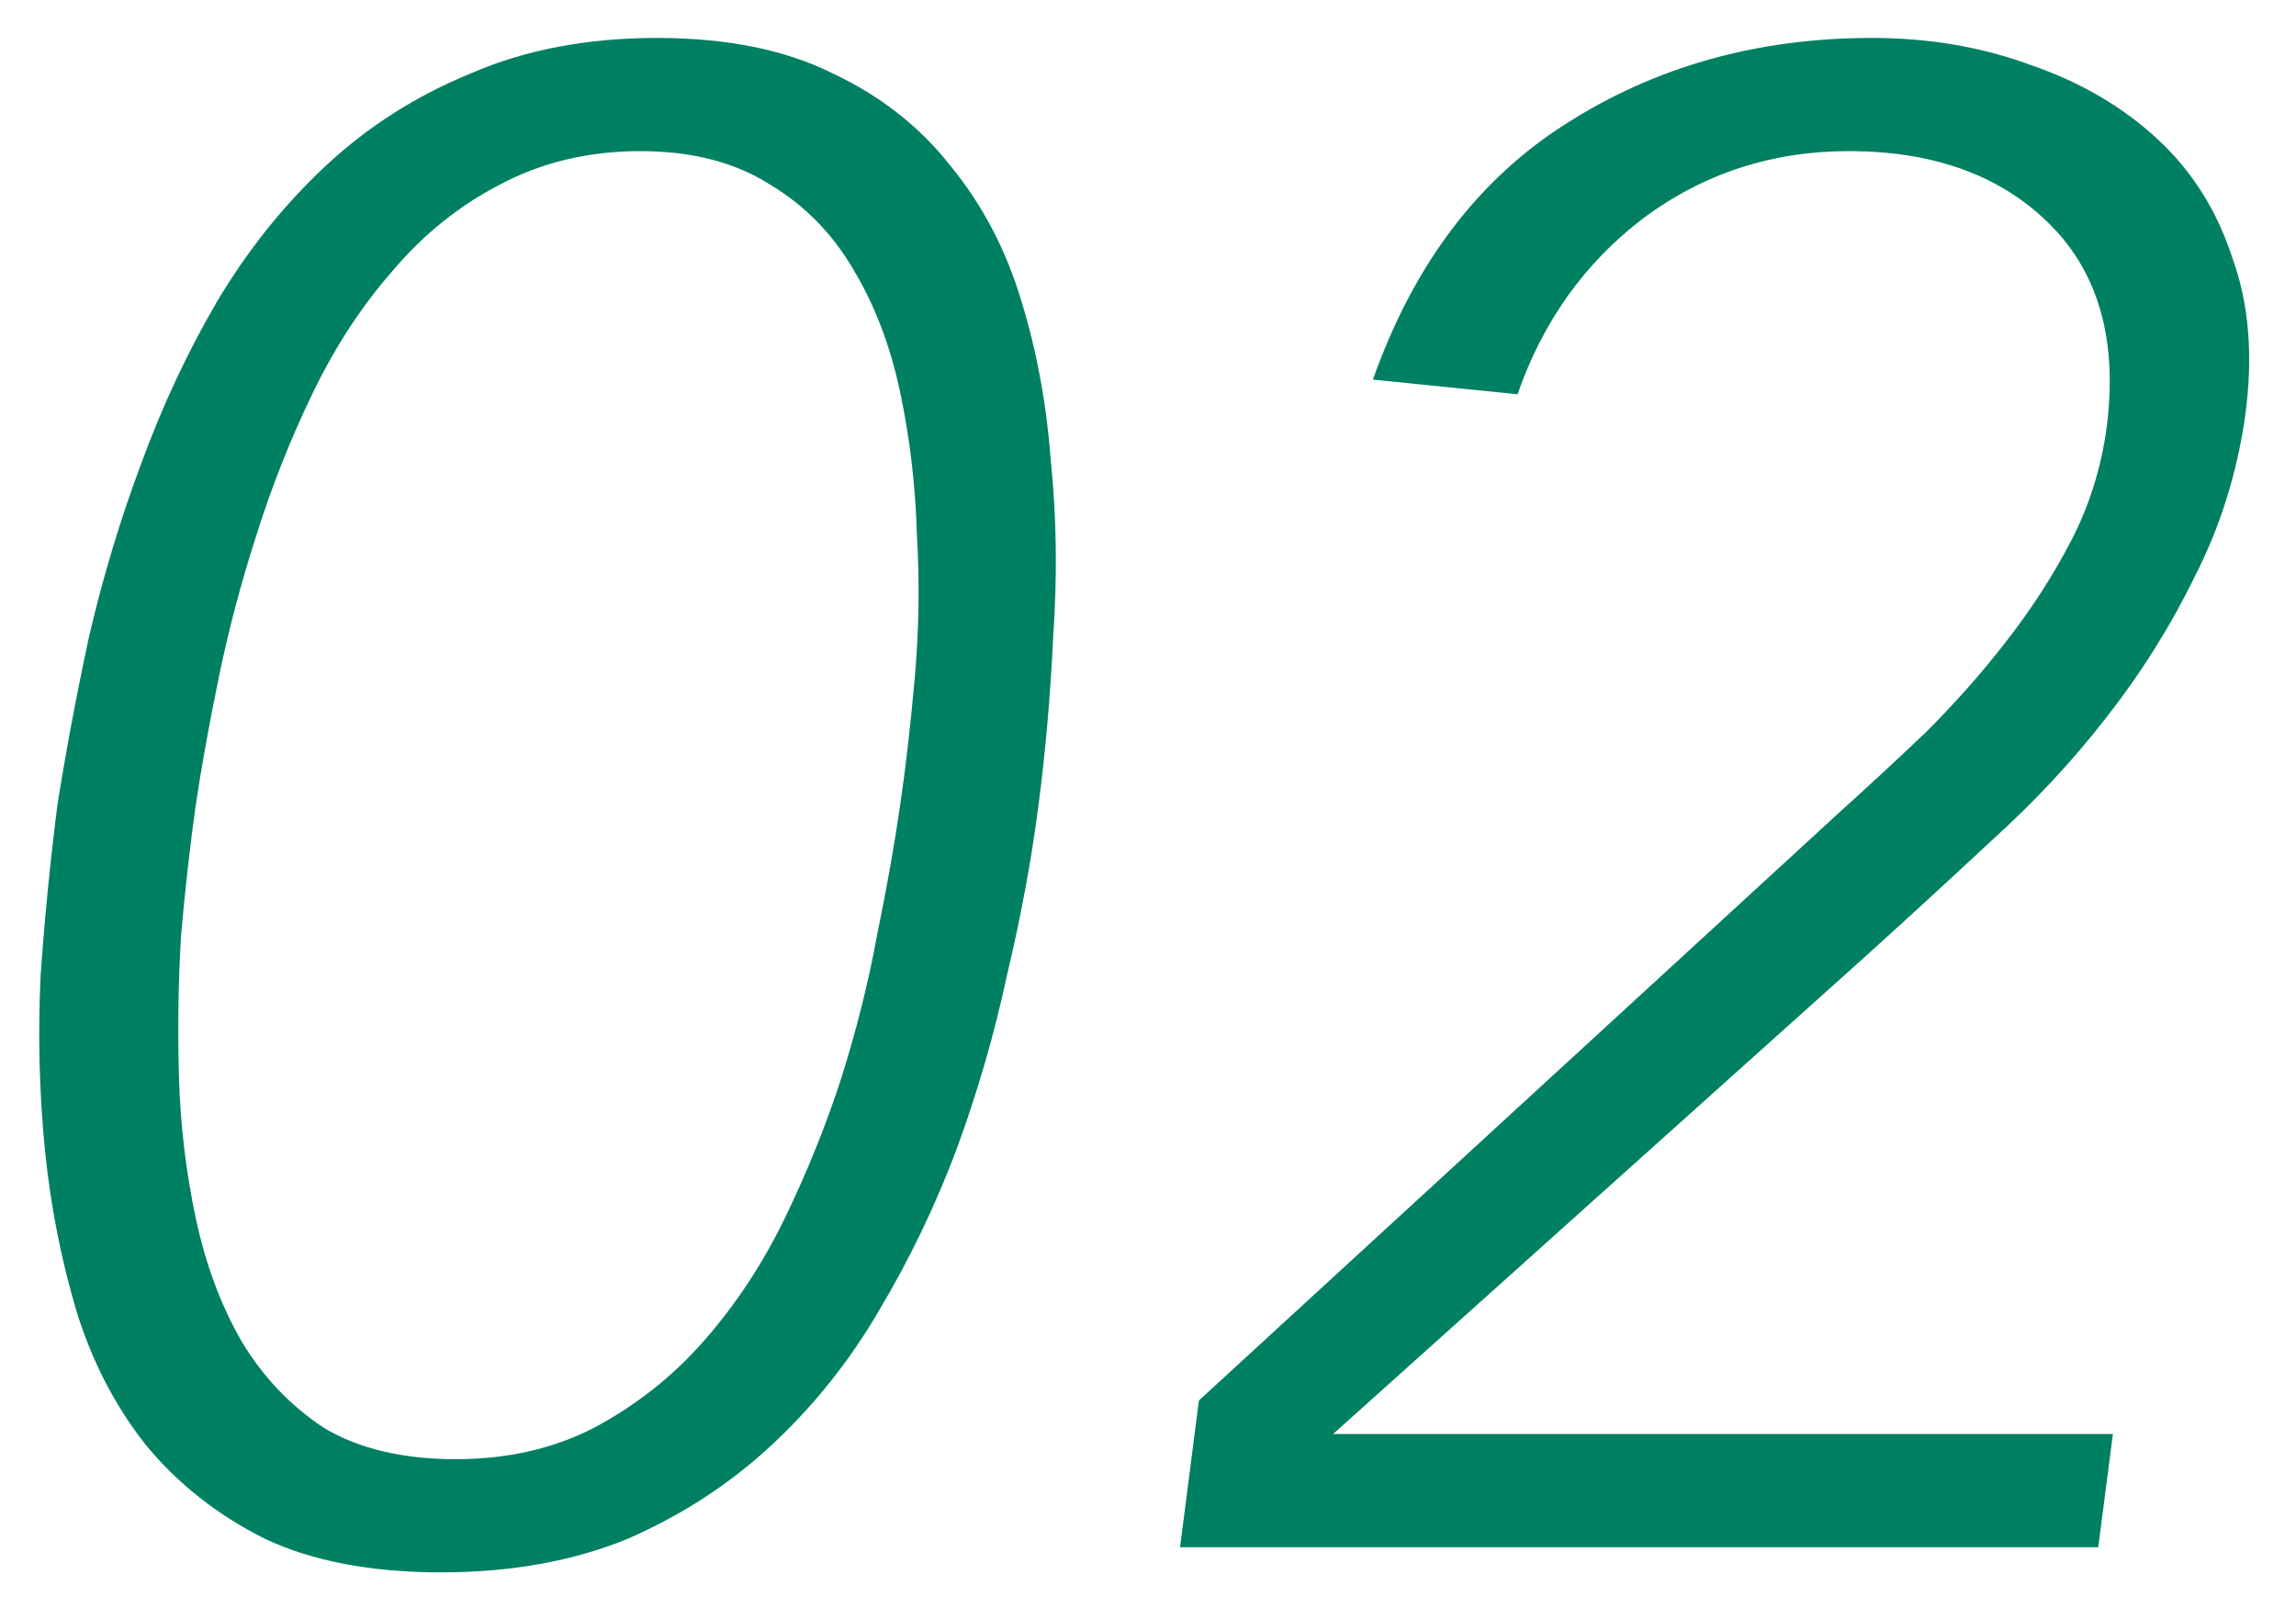
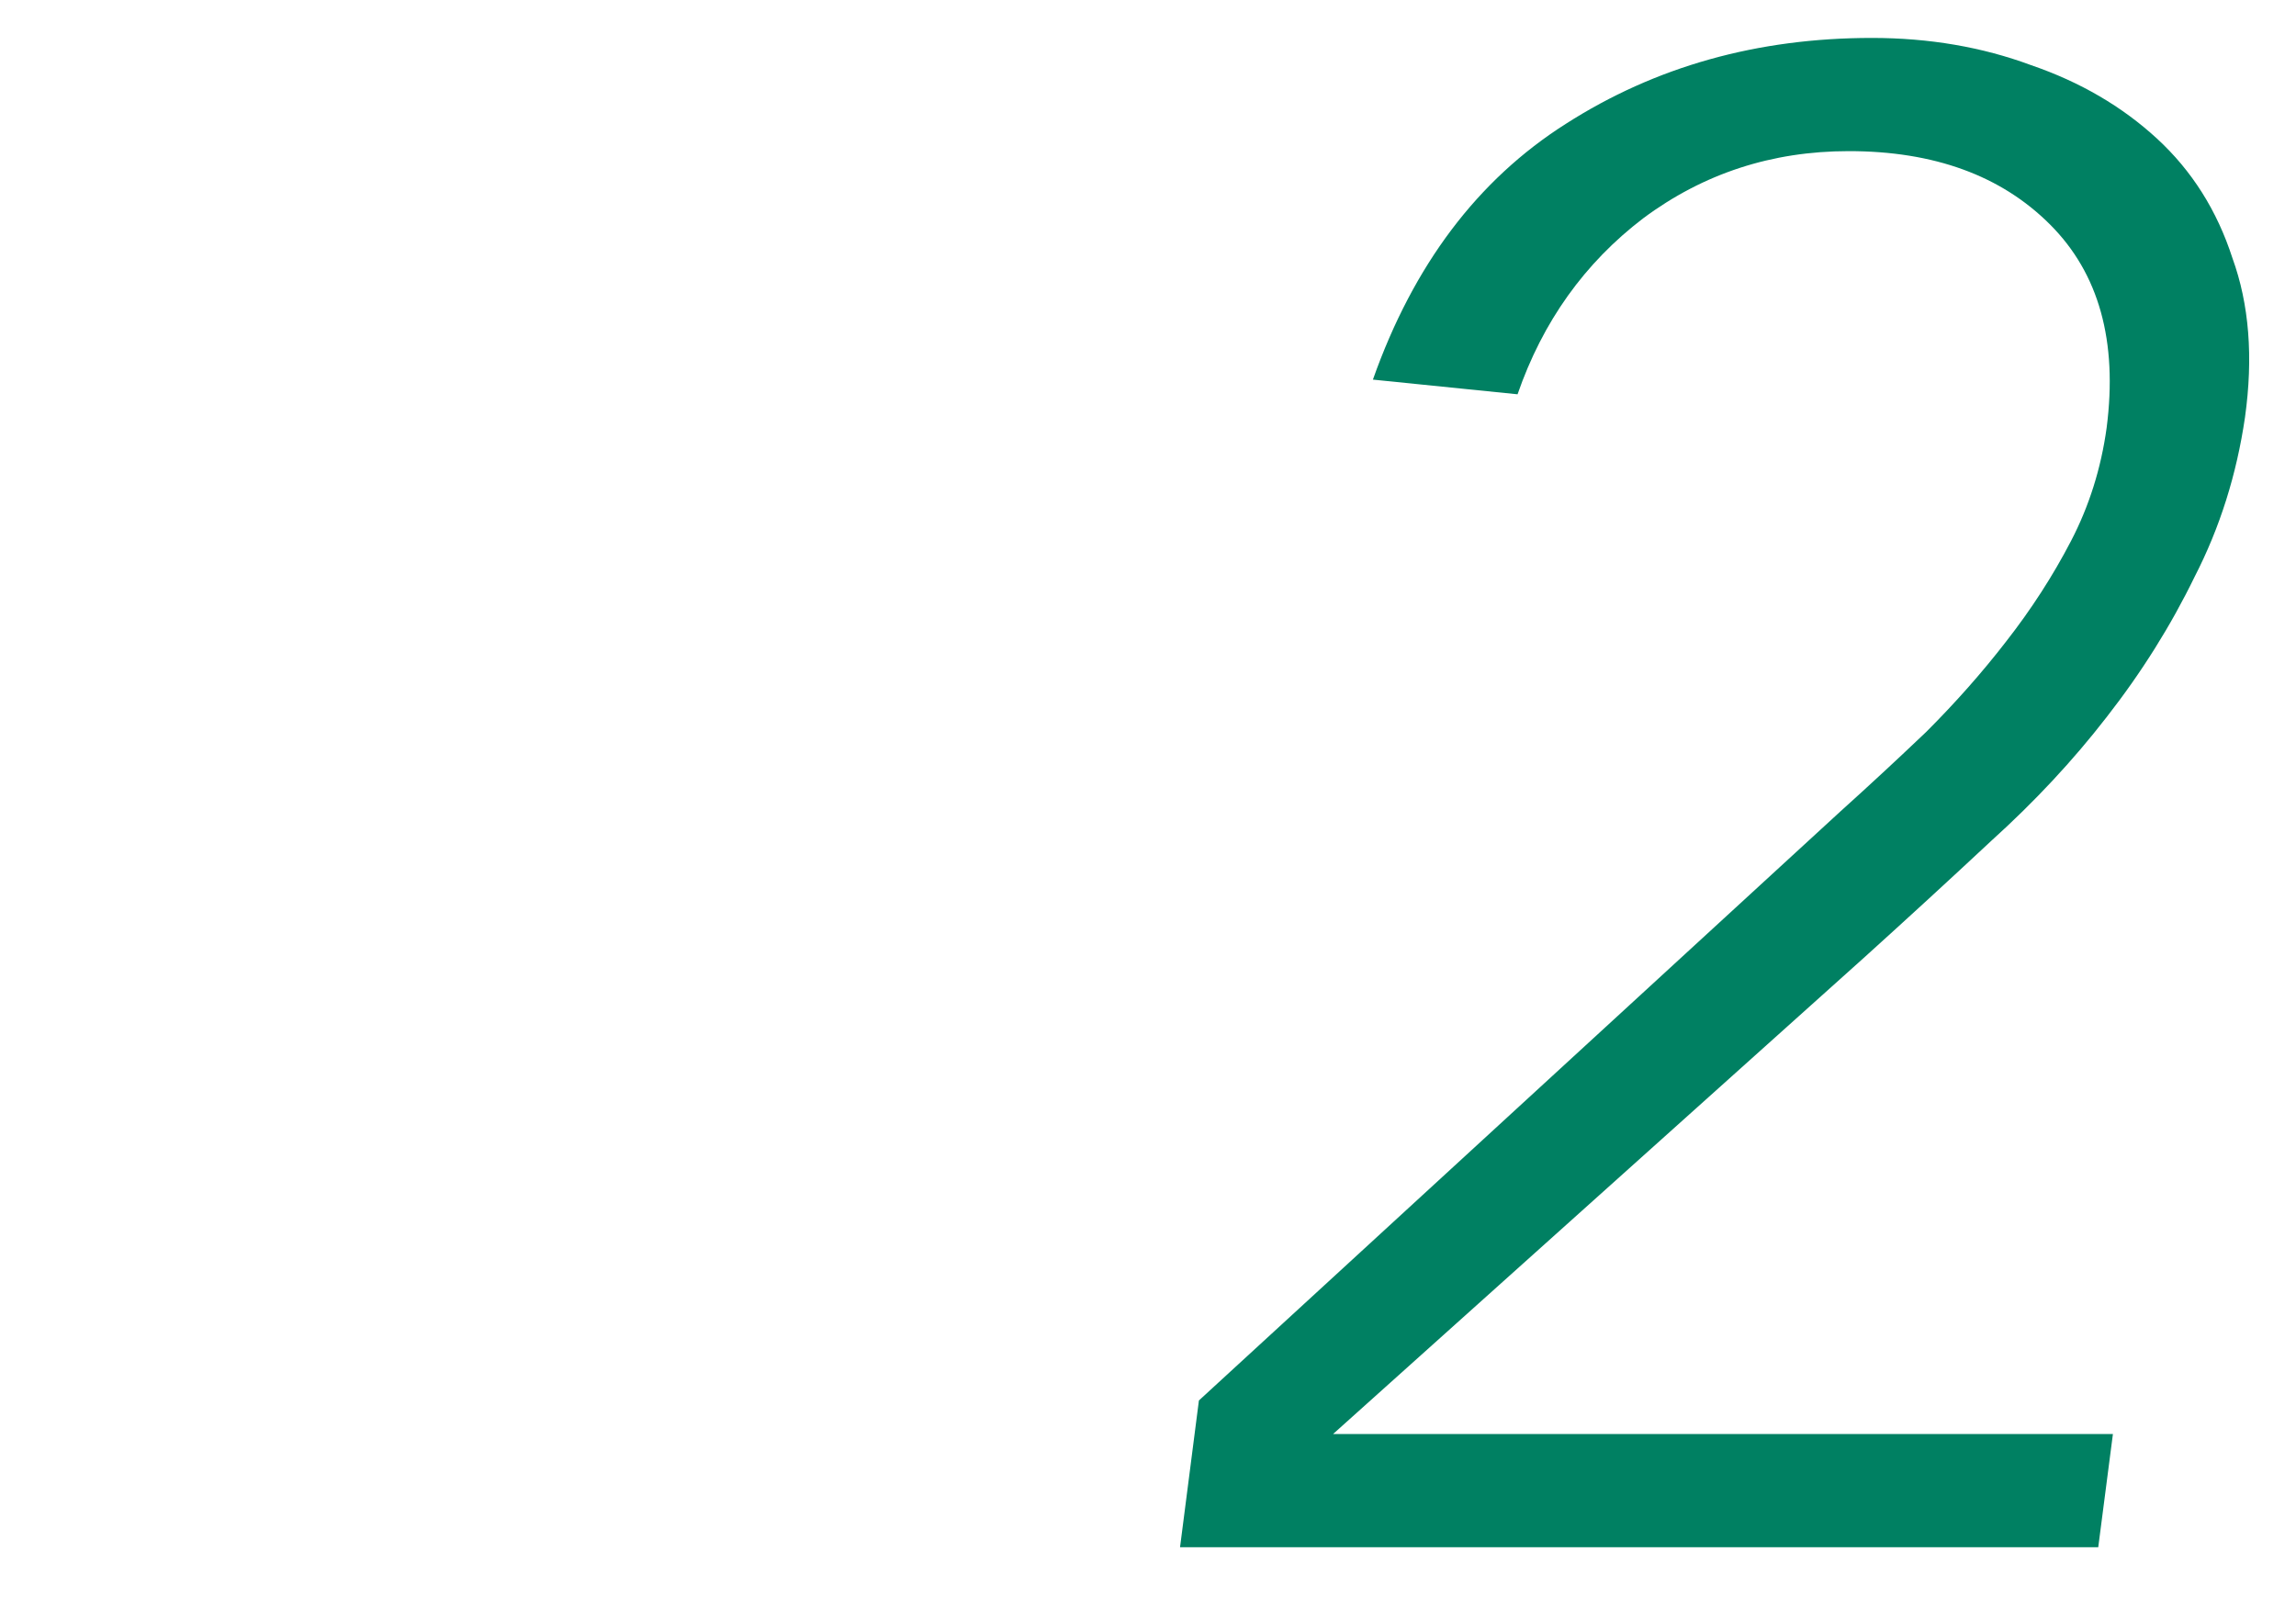
<svg xmlns="http://www.w3.org/2000/svg" width="46" height="32" viewBox="0 0 46 32" fill="none">
-   <path d="M1.15 16.132C1.318 15.068 1.528 13.948 1.78 12.772C2.06 11.568 2.41 10.406 2.83 9.286C3.25 8.138 3.754 7.06 4.342 6.052C4.958 5.016 5.686 4.106 6.526 3.322C7.366 2.538 8.332 1.922 9.424 1.474C10.516 0.998 11.762 0.76 13.162 0.76C14.562 0.76 15.738 0.998 16.69 1.474C17.642 1.922 18.426 2.538 19.042 3.322C19.686 4.106 20.162 5.016 20.47 6.052C20.778 7.06 20.974 8.138 21.058 9.286C21.17 10.406 21.184 11.568 21.1 12.772C21.044 13.948 20.946 15.068 20.806 16.132C20.666 17.224 20.456 18.358 20.176 19.534C19.924 20.71 19.588 21.872 19.168 23.02C18.748 24.14 18.23 25.218 17.614 26.254C17.026 27.262 16.312 28.158 15.472 28.942C14.632 29.726 13.666 30.356 12.574 30.832C11.482 31.28 10.236 31.504 8.836 31.504C7.436 31.504 6.26 31.28 5.308 30.832C4.356 30.356 3.558 29.726 2.914 28.942C2.298 28.158 1.836 27.262 1.528 26.254C1.22 25.218 1.01 24.14 0.898 23.02C0.786 21.872 0.758 20.71 0.814 19.534C0.898 18.358 1.01 17.224 1.15 16.132ZM3.922 16.132C3.81 16.916 3.712 17.784 3.628 18.736C3.572 19.66 3.558 20.612 3.586 21.592C3.614 22.544 3.726 23.482 3.922 24.406C4.118 25.33 4.426 26.156 4.846 26.884C5.266 27.584 5.812 28.158 6.484 28.606C7.184 29.026 8.066 29.236 9.13 29.236C10.166 29.236 11.09 29.026 11.902 28.606C12.742 28.158 13.47 27.584 14.086 26.884C14.73 26.156 15.276 25.33 15.724 24.406C16.172 23.482 16.55 22.544 16.858 21.592C17.166 20.612 17.404 19.66 17.572 18.736C17.768 17.784 17.922 16.916 18.034 16.132C18.146 15.376 18.244 14.522 18.328 13.57C18.412 12.618 18.426 11.666 18.37 10.714C18.342 9.734 18.23 8.782 18.034 7.858C17.838 6.934 17.53 6.122 17.11 5.422C16.69 4.694 16.13 4.12 15.43 3.7C14.73 3.252 13.862 3.028 12.826 3.028C11.79 3.028 10.852 3.252 10.012 3.7C9.2 4.12 8.486 4.694 7.87 5.422C7.254 6.122 6.722 6.934 6.274 7.858C5.826 8.782 5.448 9.734 5.14 10.714C4.832 11.666 4.58 12.618 4.384 13.57C4.188 14.522 4.034 15.376 3.922 16.132Z" fill="#008062" />
  <path d="M24.02 28.06L36.872 16.258C37.432 15.754 38.006 15.222 38.594 14.662C39.182 14.074 39.714 13.472 40.19 12.856C40.694 12.212 41.128 11.54 41.492 10.84C41.856 10.14 42.094 9.384 42.206 8.572C42.43 6.836 42.052 5.478 41.072 4.498C40.092 3.518 38.748 3.028 37.04 3.028C35.5 3.028 34.128 3.476 32.924 4.372C31.748 5.268 30.908 6.444 30.404 7.9L27.506 7.606C28.318 5.31 29.606 3.602 31.37 2.482C33.162 1.334 35.206 0.76 37.502 0.76C38.65 0.76 39.714 0.942 40.694 1.306C41.674 1.642 42.514 2.132 43.214 2.776C43.914 3.42 44.418 4.218 44.726 5.17C45.062 6.094 45.146 7.158 44.978 8.362C44.81 9.51 44.474 10.574 43.97 11.554C43.494 12.534 42.906 13.472 42.206 14.368C41.534 15.236 40.764 16.062 39.896 16.846C39.056 17.63 38.202 18.414 37.334 19.198L26.708 28.732H42.332L42.038 31H23.642L24.02 28.06Z" fill="#008062" />
</svg>